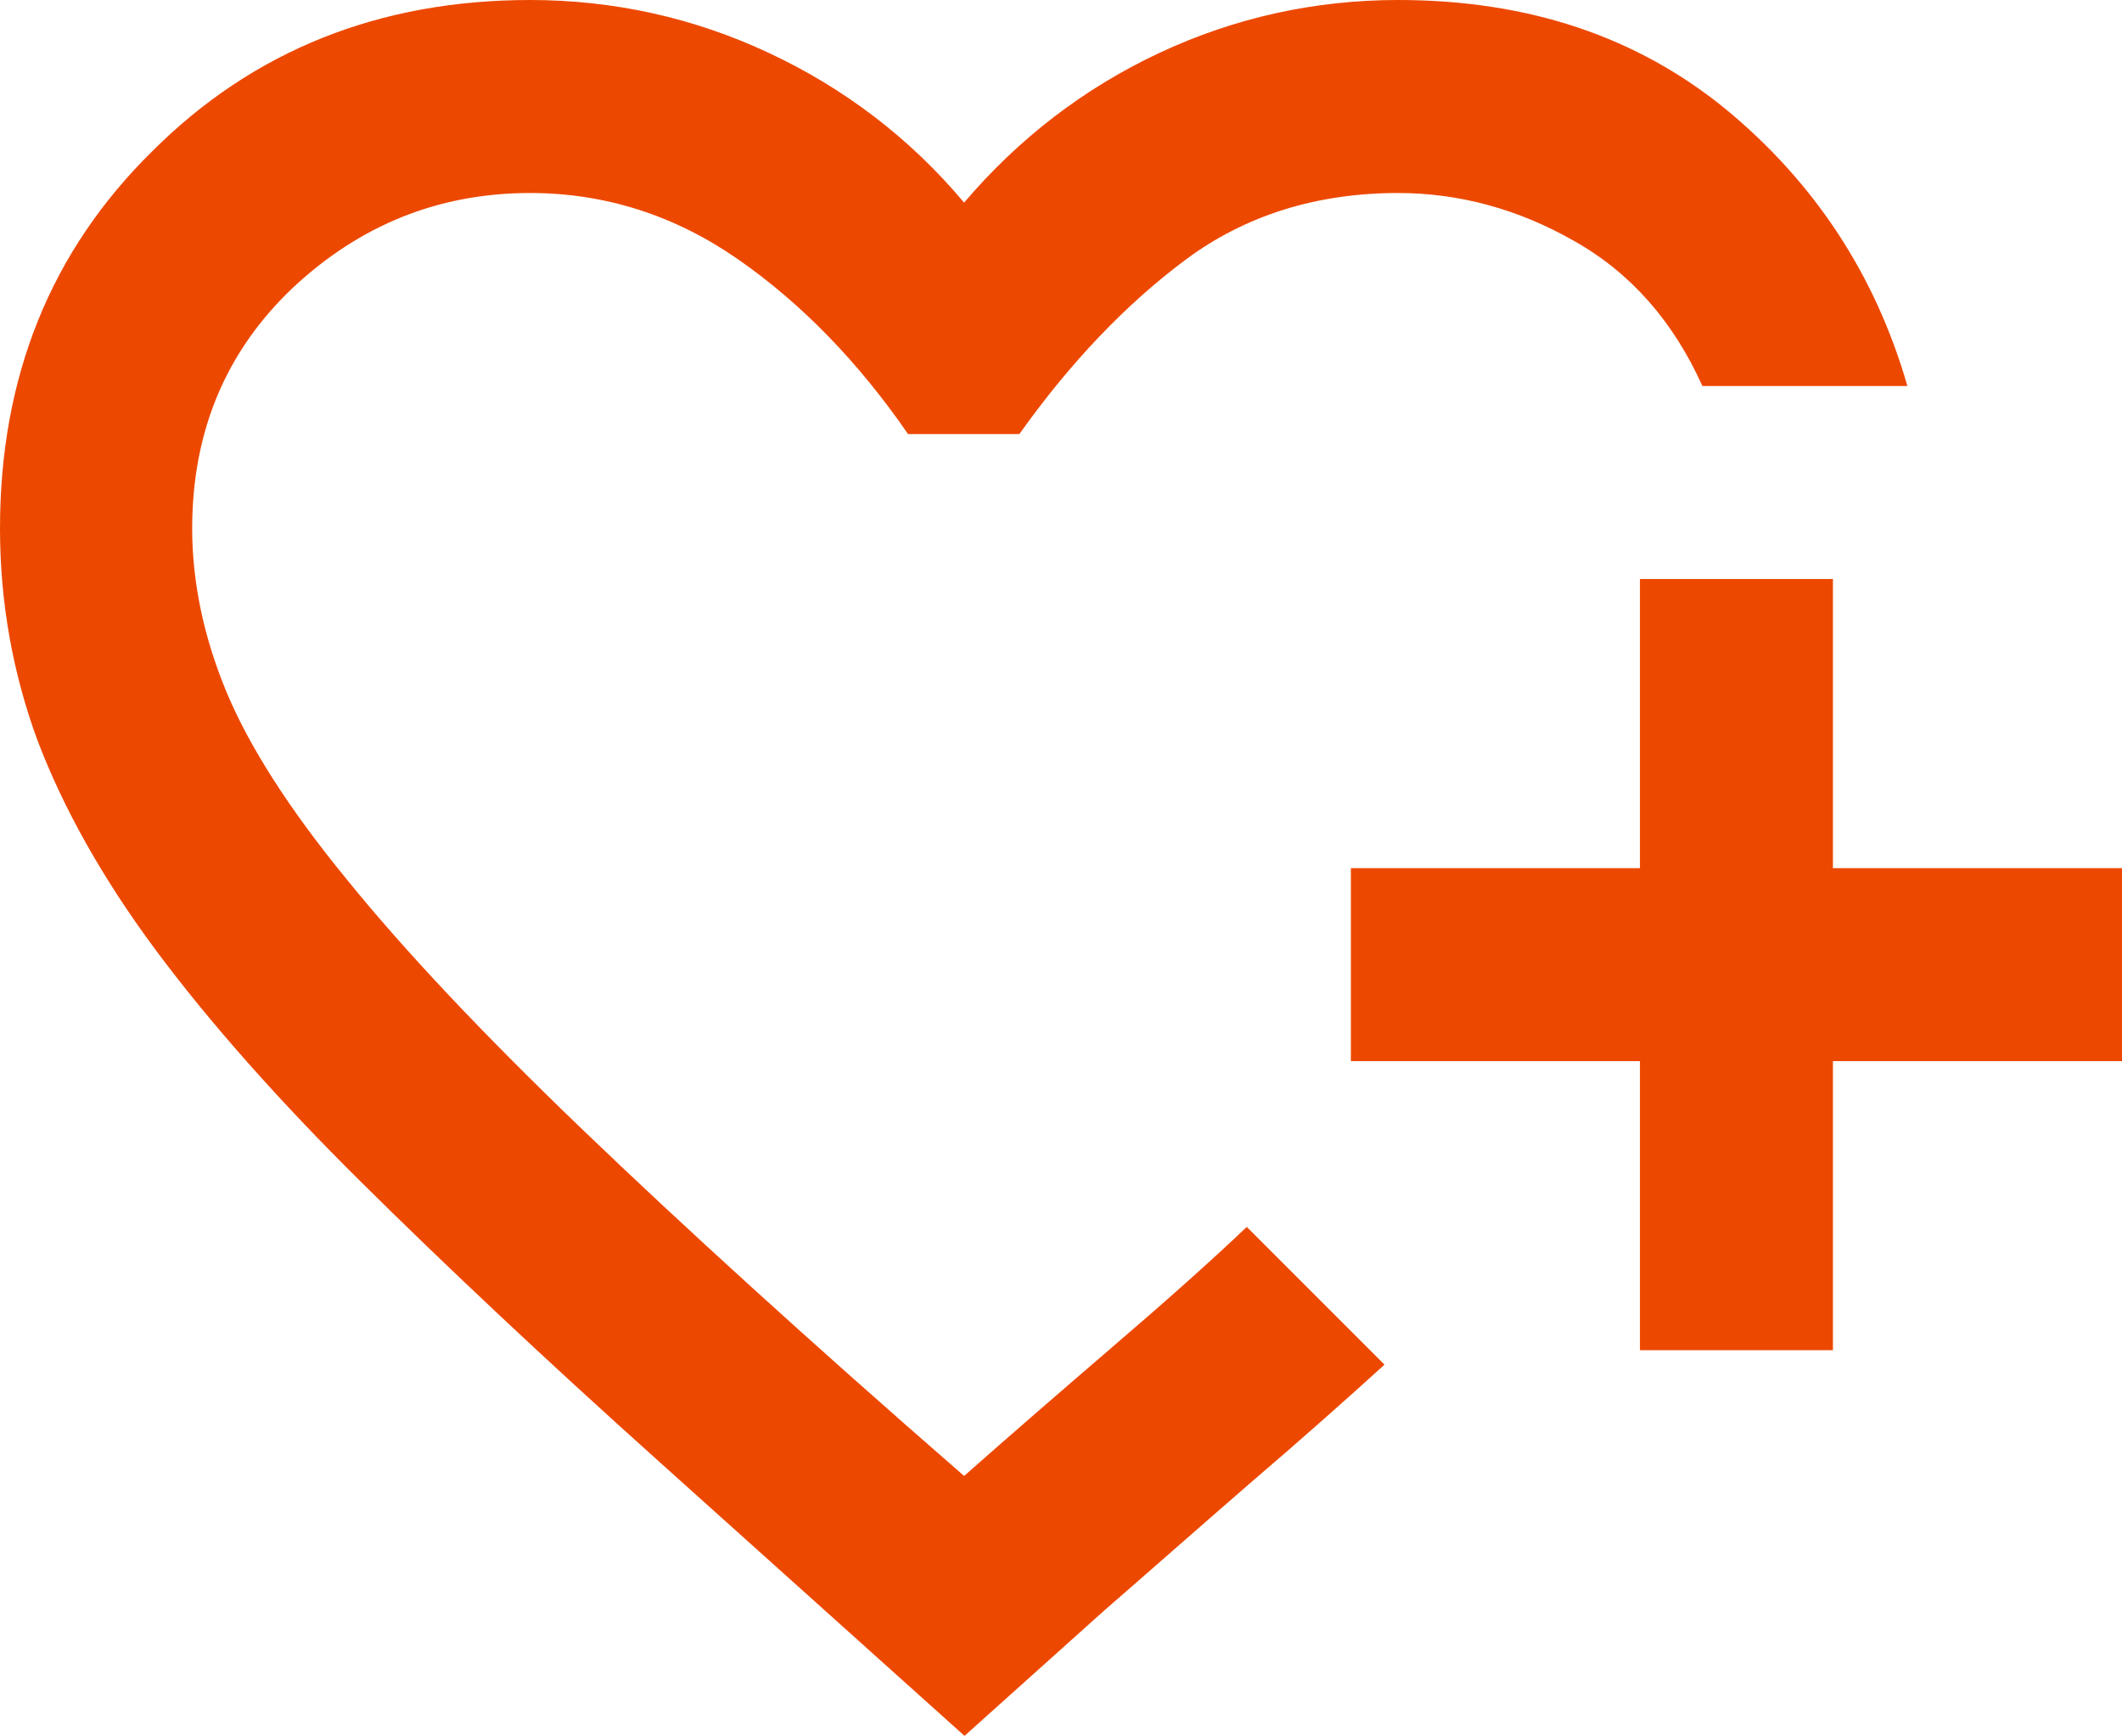
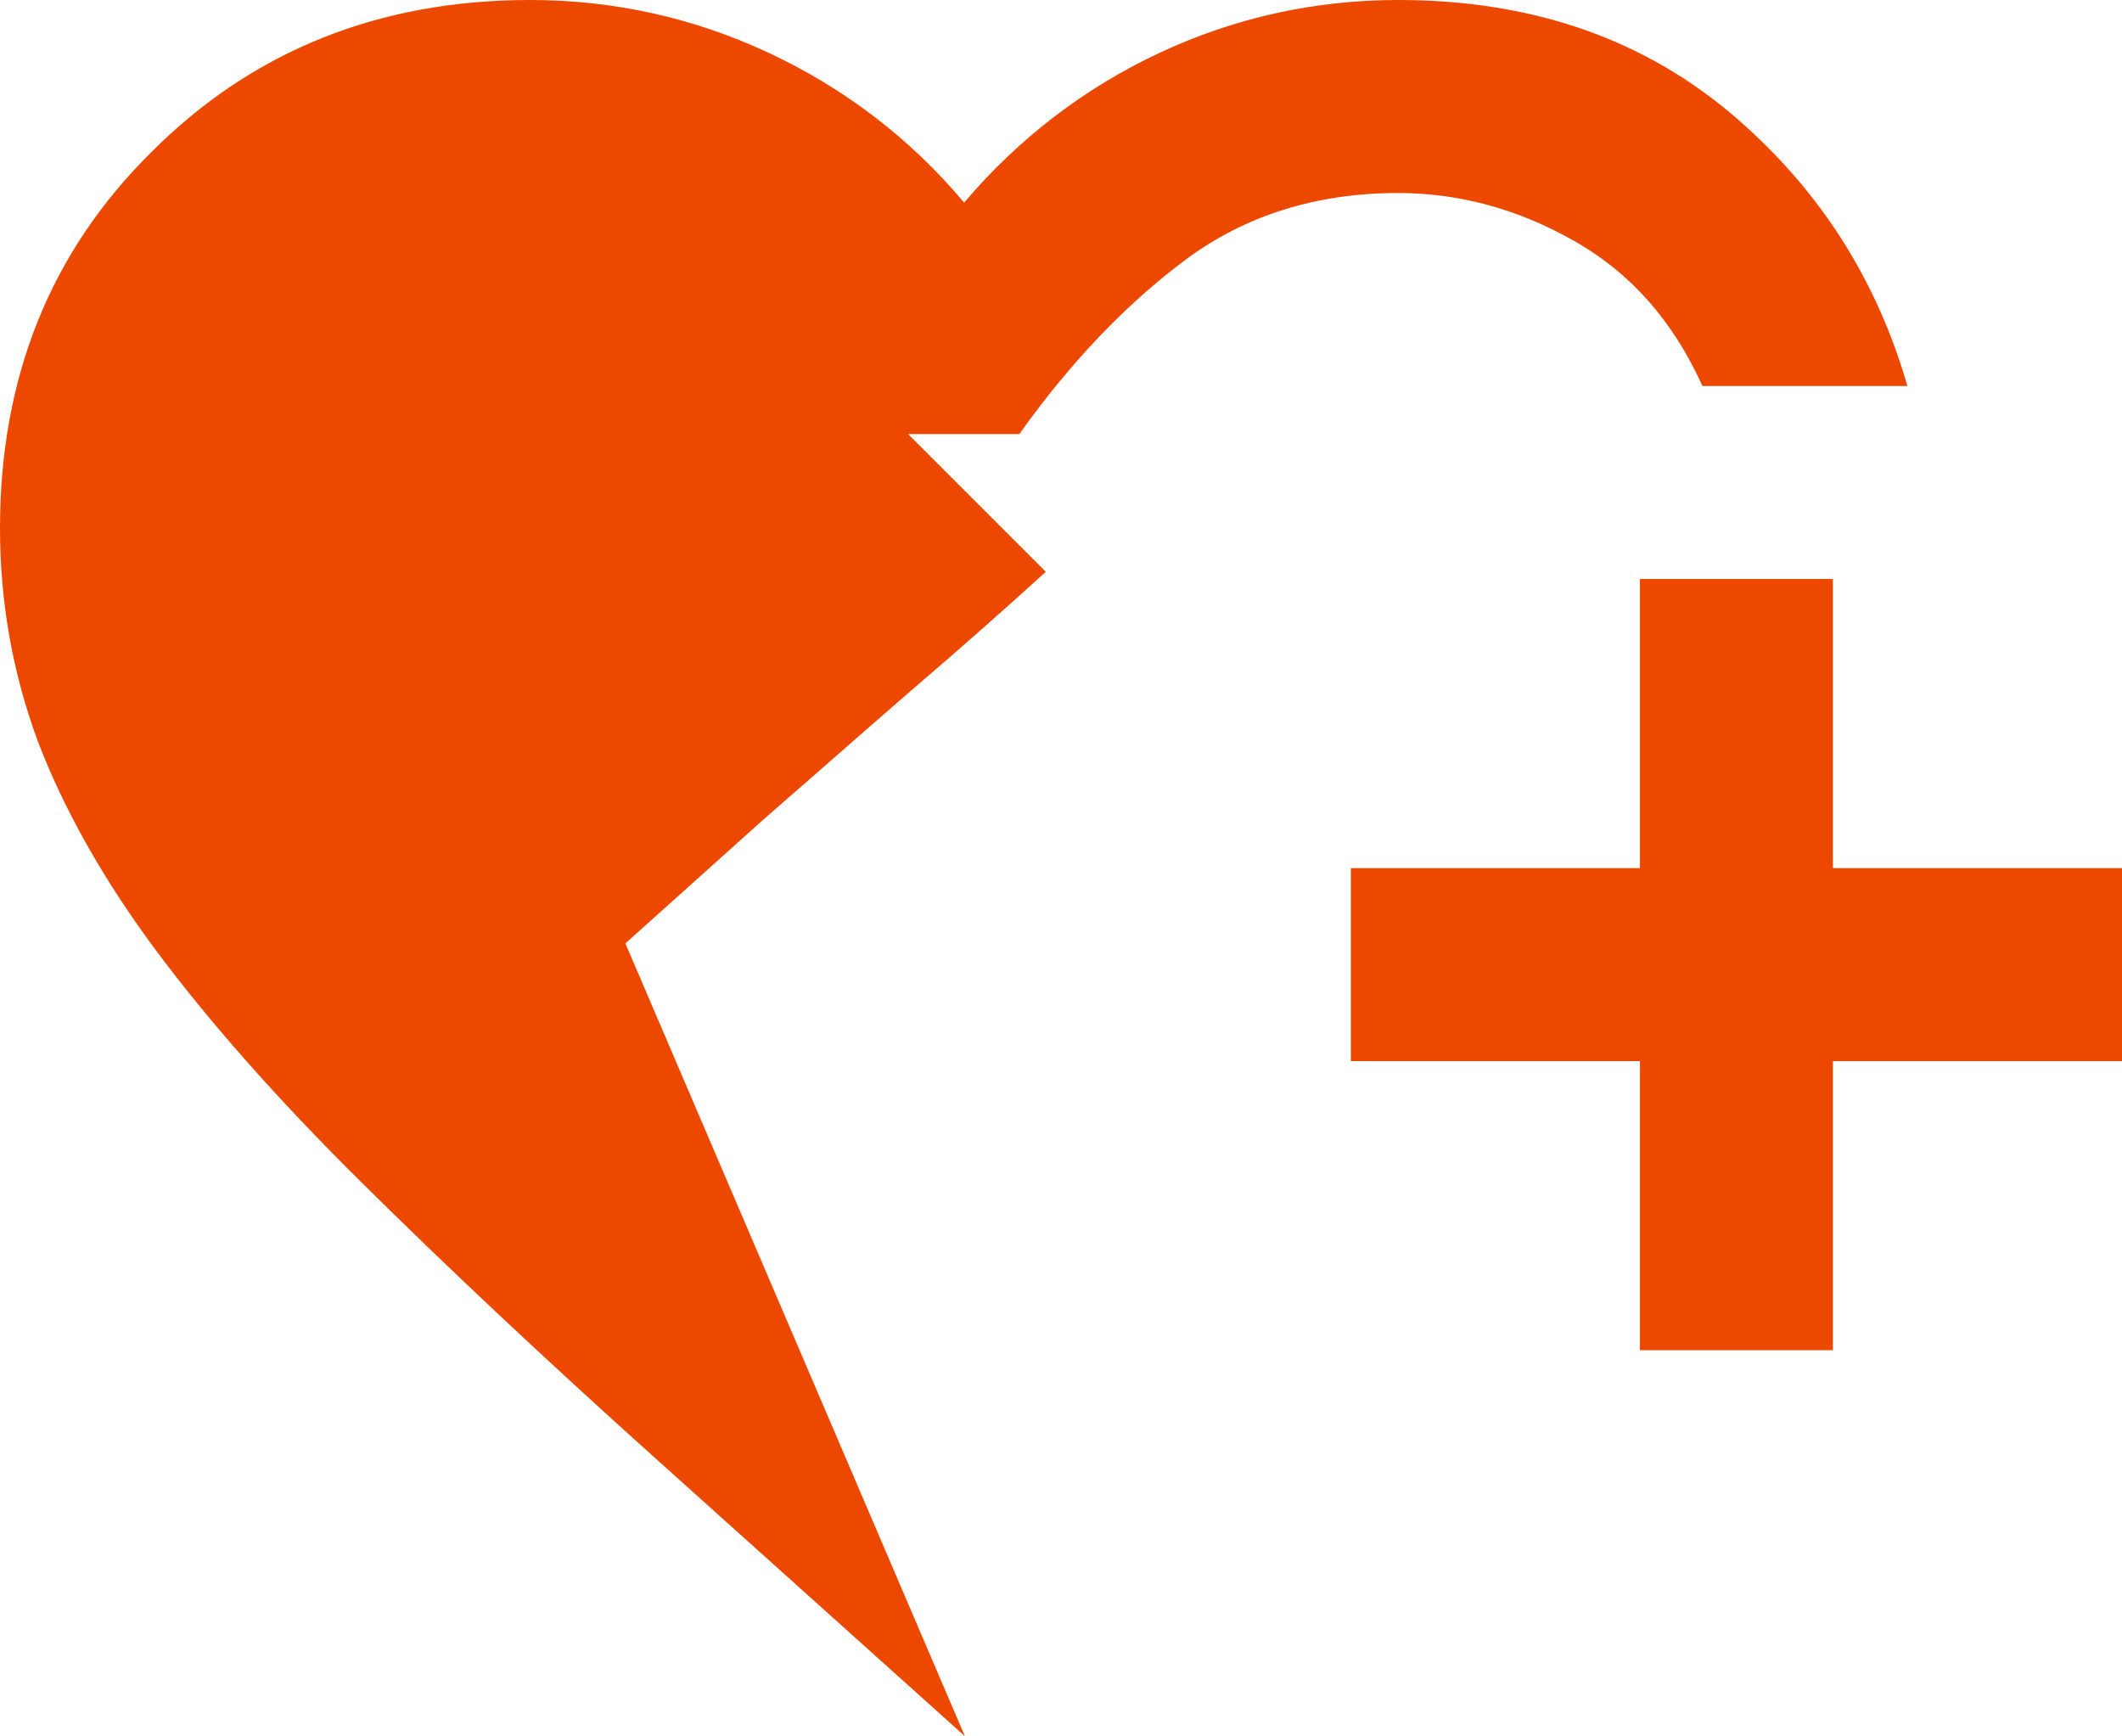
<svg xmlns="http://www.w3.org/2000/svg" id="Laag_1" viewBox="0 0 26.5 21.68">
  <defs>
    <style>.cls-1{fill:#ed4800;stroke-width:0px;}</style>
  </defs>
-   <path class="cls-1" d="M12.05,21.68l-3.82-3.43c-1.45-1.3-2.69-2.47-3.72-3.49-1.03-1.02-1.89-1.99-2.56-2.89-.67-.9-1.16-1.78-1.48-2.62-.31-.84-.47-1.73-.47-2.65,0-1.89.63-3.46,1.9-4.71C3.16.63,4.74,0,6.62,0c1.04,0,2.04.22,2.98.66.94.44,1.76,1.06,2.44,1.87.68-.8,1.5-1.43,2.44-1.87.94-.44,1.94-.66,2.98-.66,1.63,0,2.99.46,4.1,1.37,1.1.91,1.86,2.06,2.26,3.45h-2.56c-.36-.8-.89-1.41-1.6-1.81-.7-.4-1.44-.6-2.2-.6-1.02,0-1.91.28-2.65.83-.74.55-1.44,1.28-2.08,2.18h-1.39c-.62-.9-1.33-1.63-2.12-2.18-.79-.55-1.66-.83-2.6-.83-1.14,0-2.13.4-2.97,1.19-.83.79-1.25,1.79-1.25,3,0,.66.14,1.34.42,2.02.28.68.78,1.47,1.51,2.36.72.89,1.71,1.94,2.95,3.13,1.24,1.19,2.83,2.64,4.76,4.32.52-.46,1.13-.99,1.84-1.6.7-.6,1.26-1.1,1.69-1.51l.27.27.59.59.59.59.27.27c-.44.4-1,.9-1.69,1.49-.68.59-1.28,1.12-1.81,1.58l-1.75,1.57ZM20.48,16.86v-3.61h-3.61v-2.41h3.61v-3.61h2.41v3.61h3.61v2.41h-3.61v3.61h-2.41Z" />
+   <path class="cls-1" d="M12.05,21.68l-3.82-3.43c-1.45-1.3-2.69-2.47-3.72-3.49-1.03-1.02-1.89-1.99-2.56-2.89-.67-.9-1.16-1.78-1.48-2.62-.31-.84-.47-1.73-.47-2.65,0-1.89.63-3.46,1.9-4.71C3.16.63,4.74,0,6.62,0c1.04,0,2.04.22,2.98.66.94.44,1.76,1.06,2.44,1.87.68-.8,1.5-1.43,2.44-1.87.94-.44,1.94-.66,2.98-.66,1.63,0,2.99.46,4.1,1.37,1.1.91,1.86,2.06,2.26,3.45h-2.56c-.36-.8-.89-1.41-1.6-1.81-.7-.4-1.44-.6-2.2-.6-1.02,0-1.91.28-2.65.83-.74.55-1.44,1.28-2.08,2.18h-1.39l.27.27.59.59.59.59.27.27c-.44.4-1,.9-1.69,1.49-.68.59-1.28,1.12-1.81,1.58l-1.75,1.57ZM20.48,16.86v-3.61h-3.61v-2.41h3.61v-3.61h2.41v3.61h3.61v2.41h-3.61v3.61h-2.41Z" />
</svg>